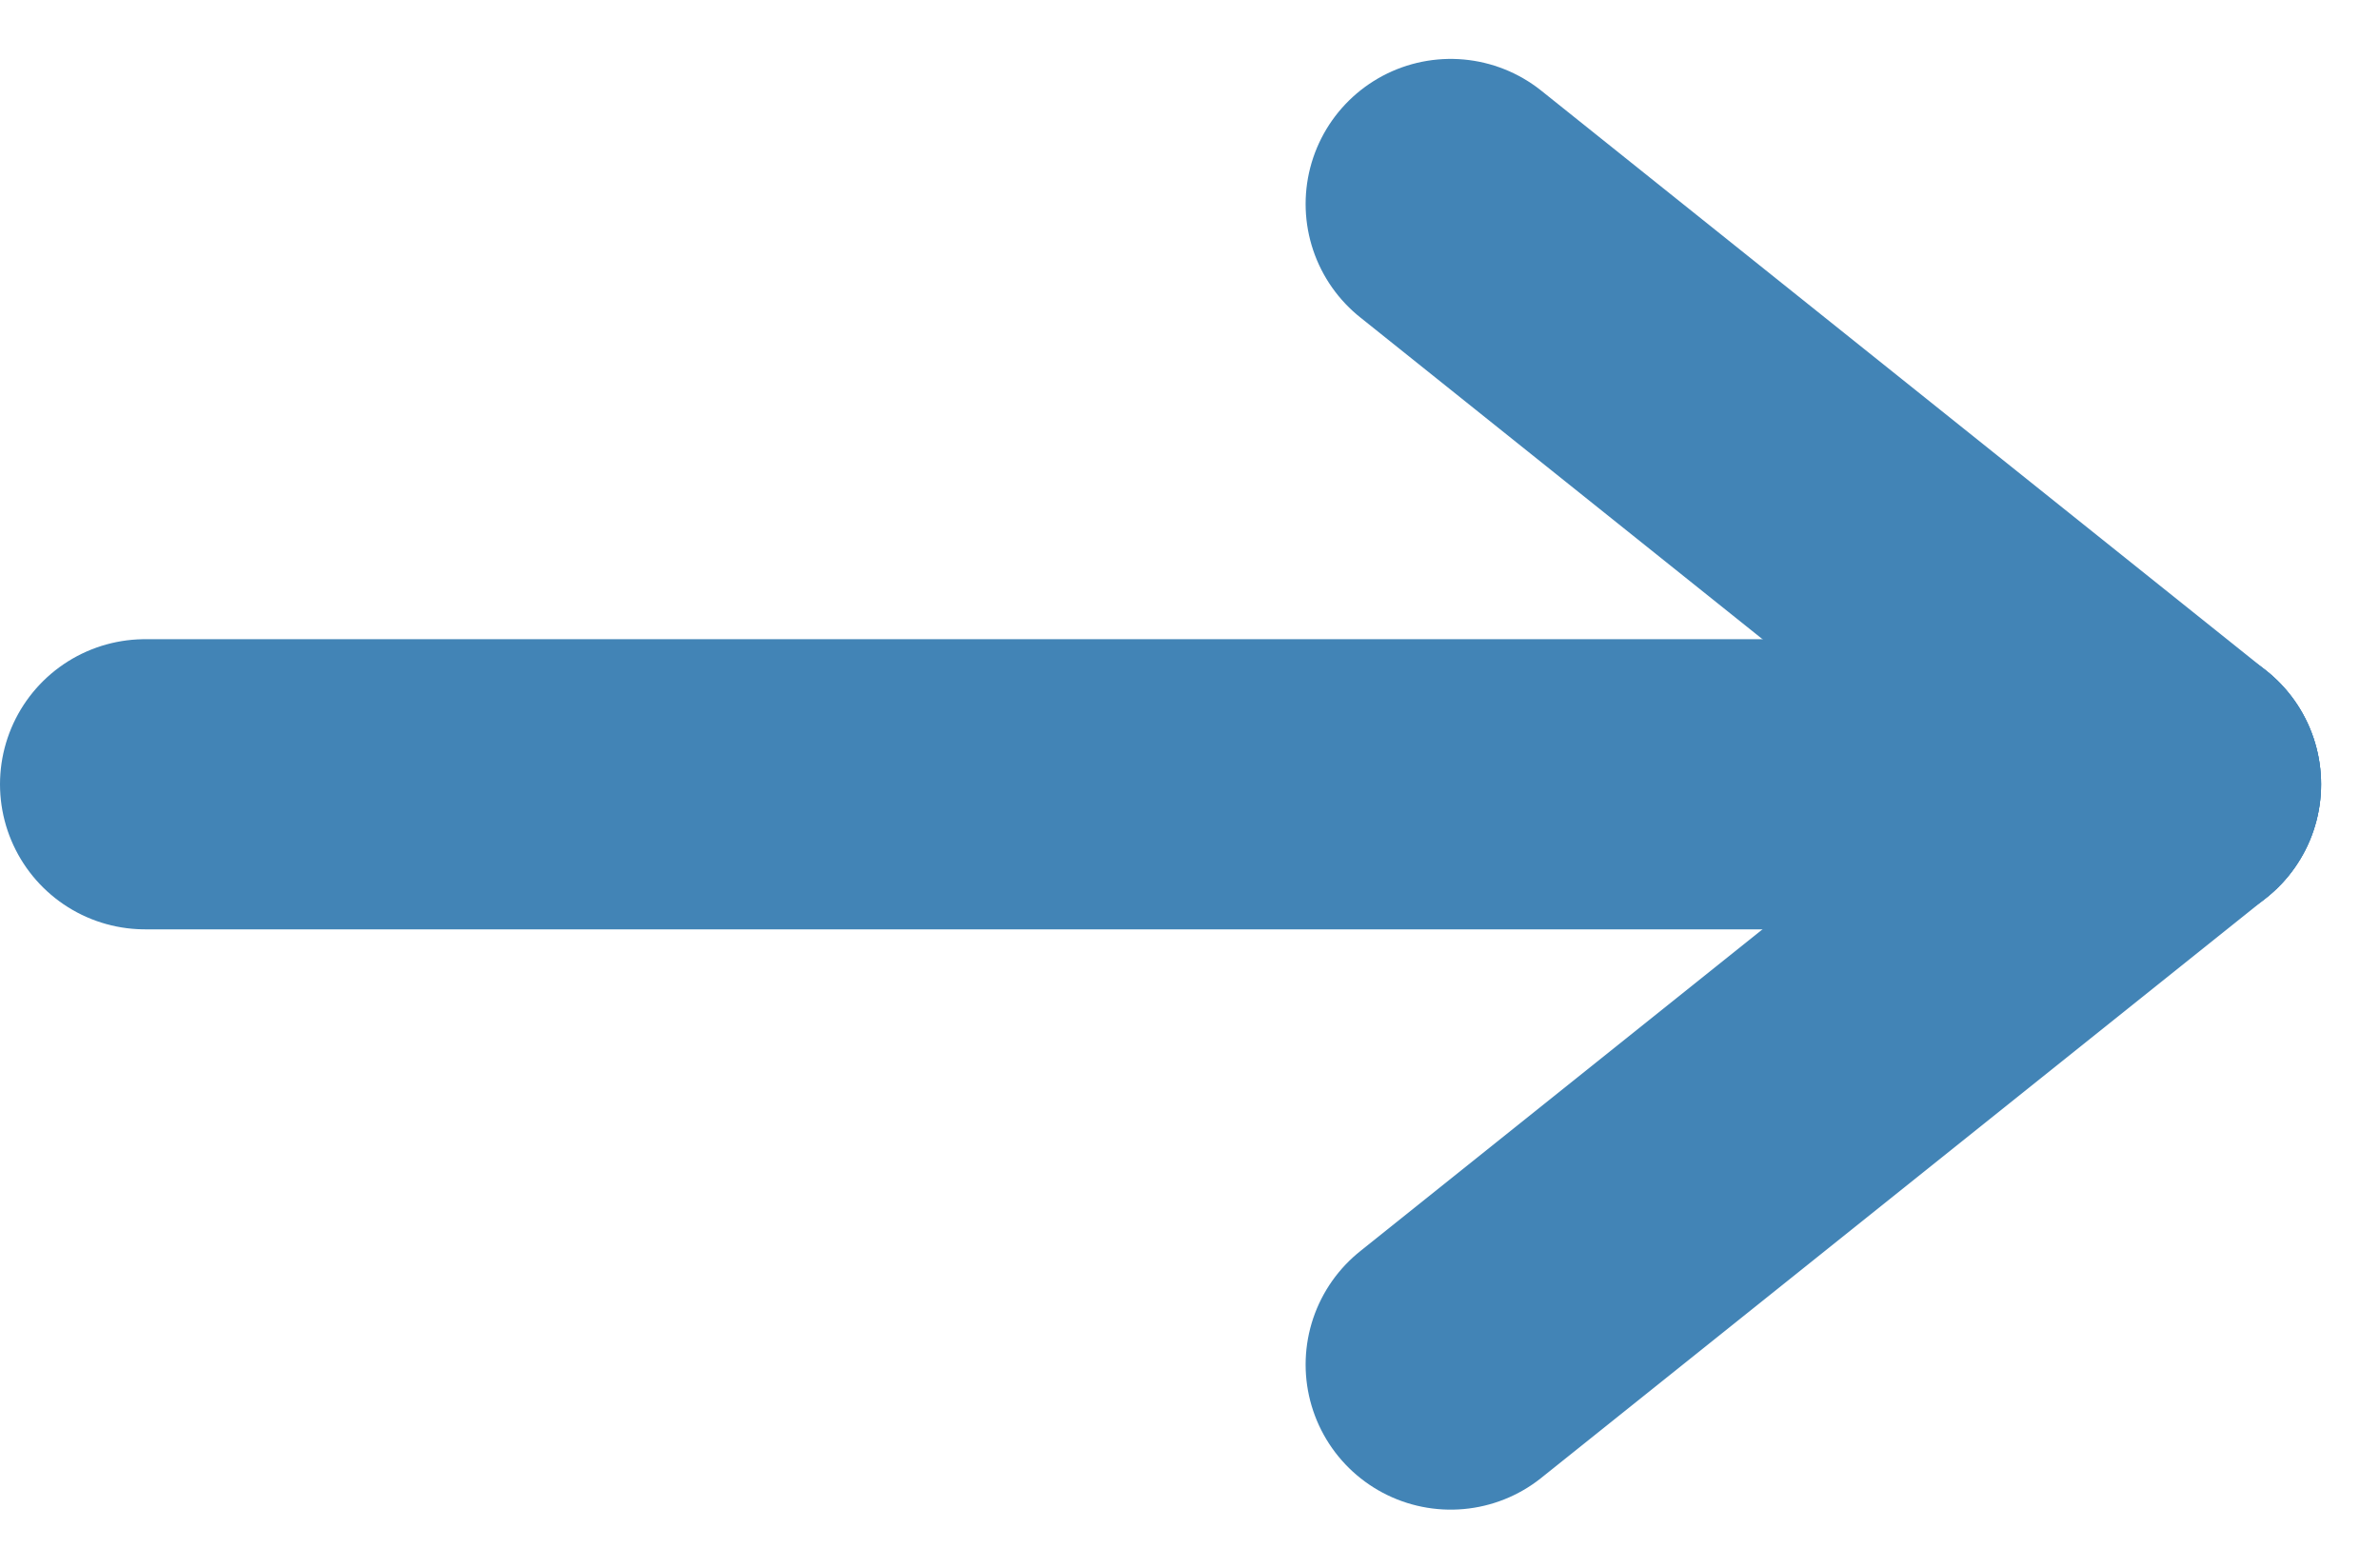
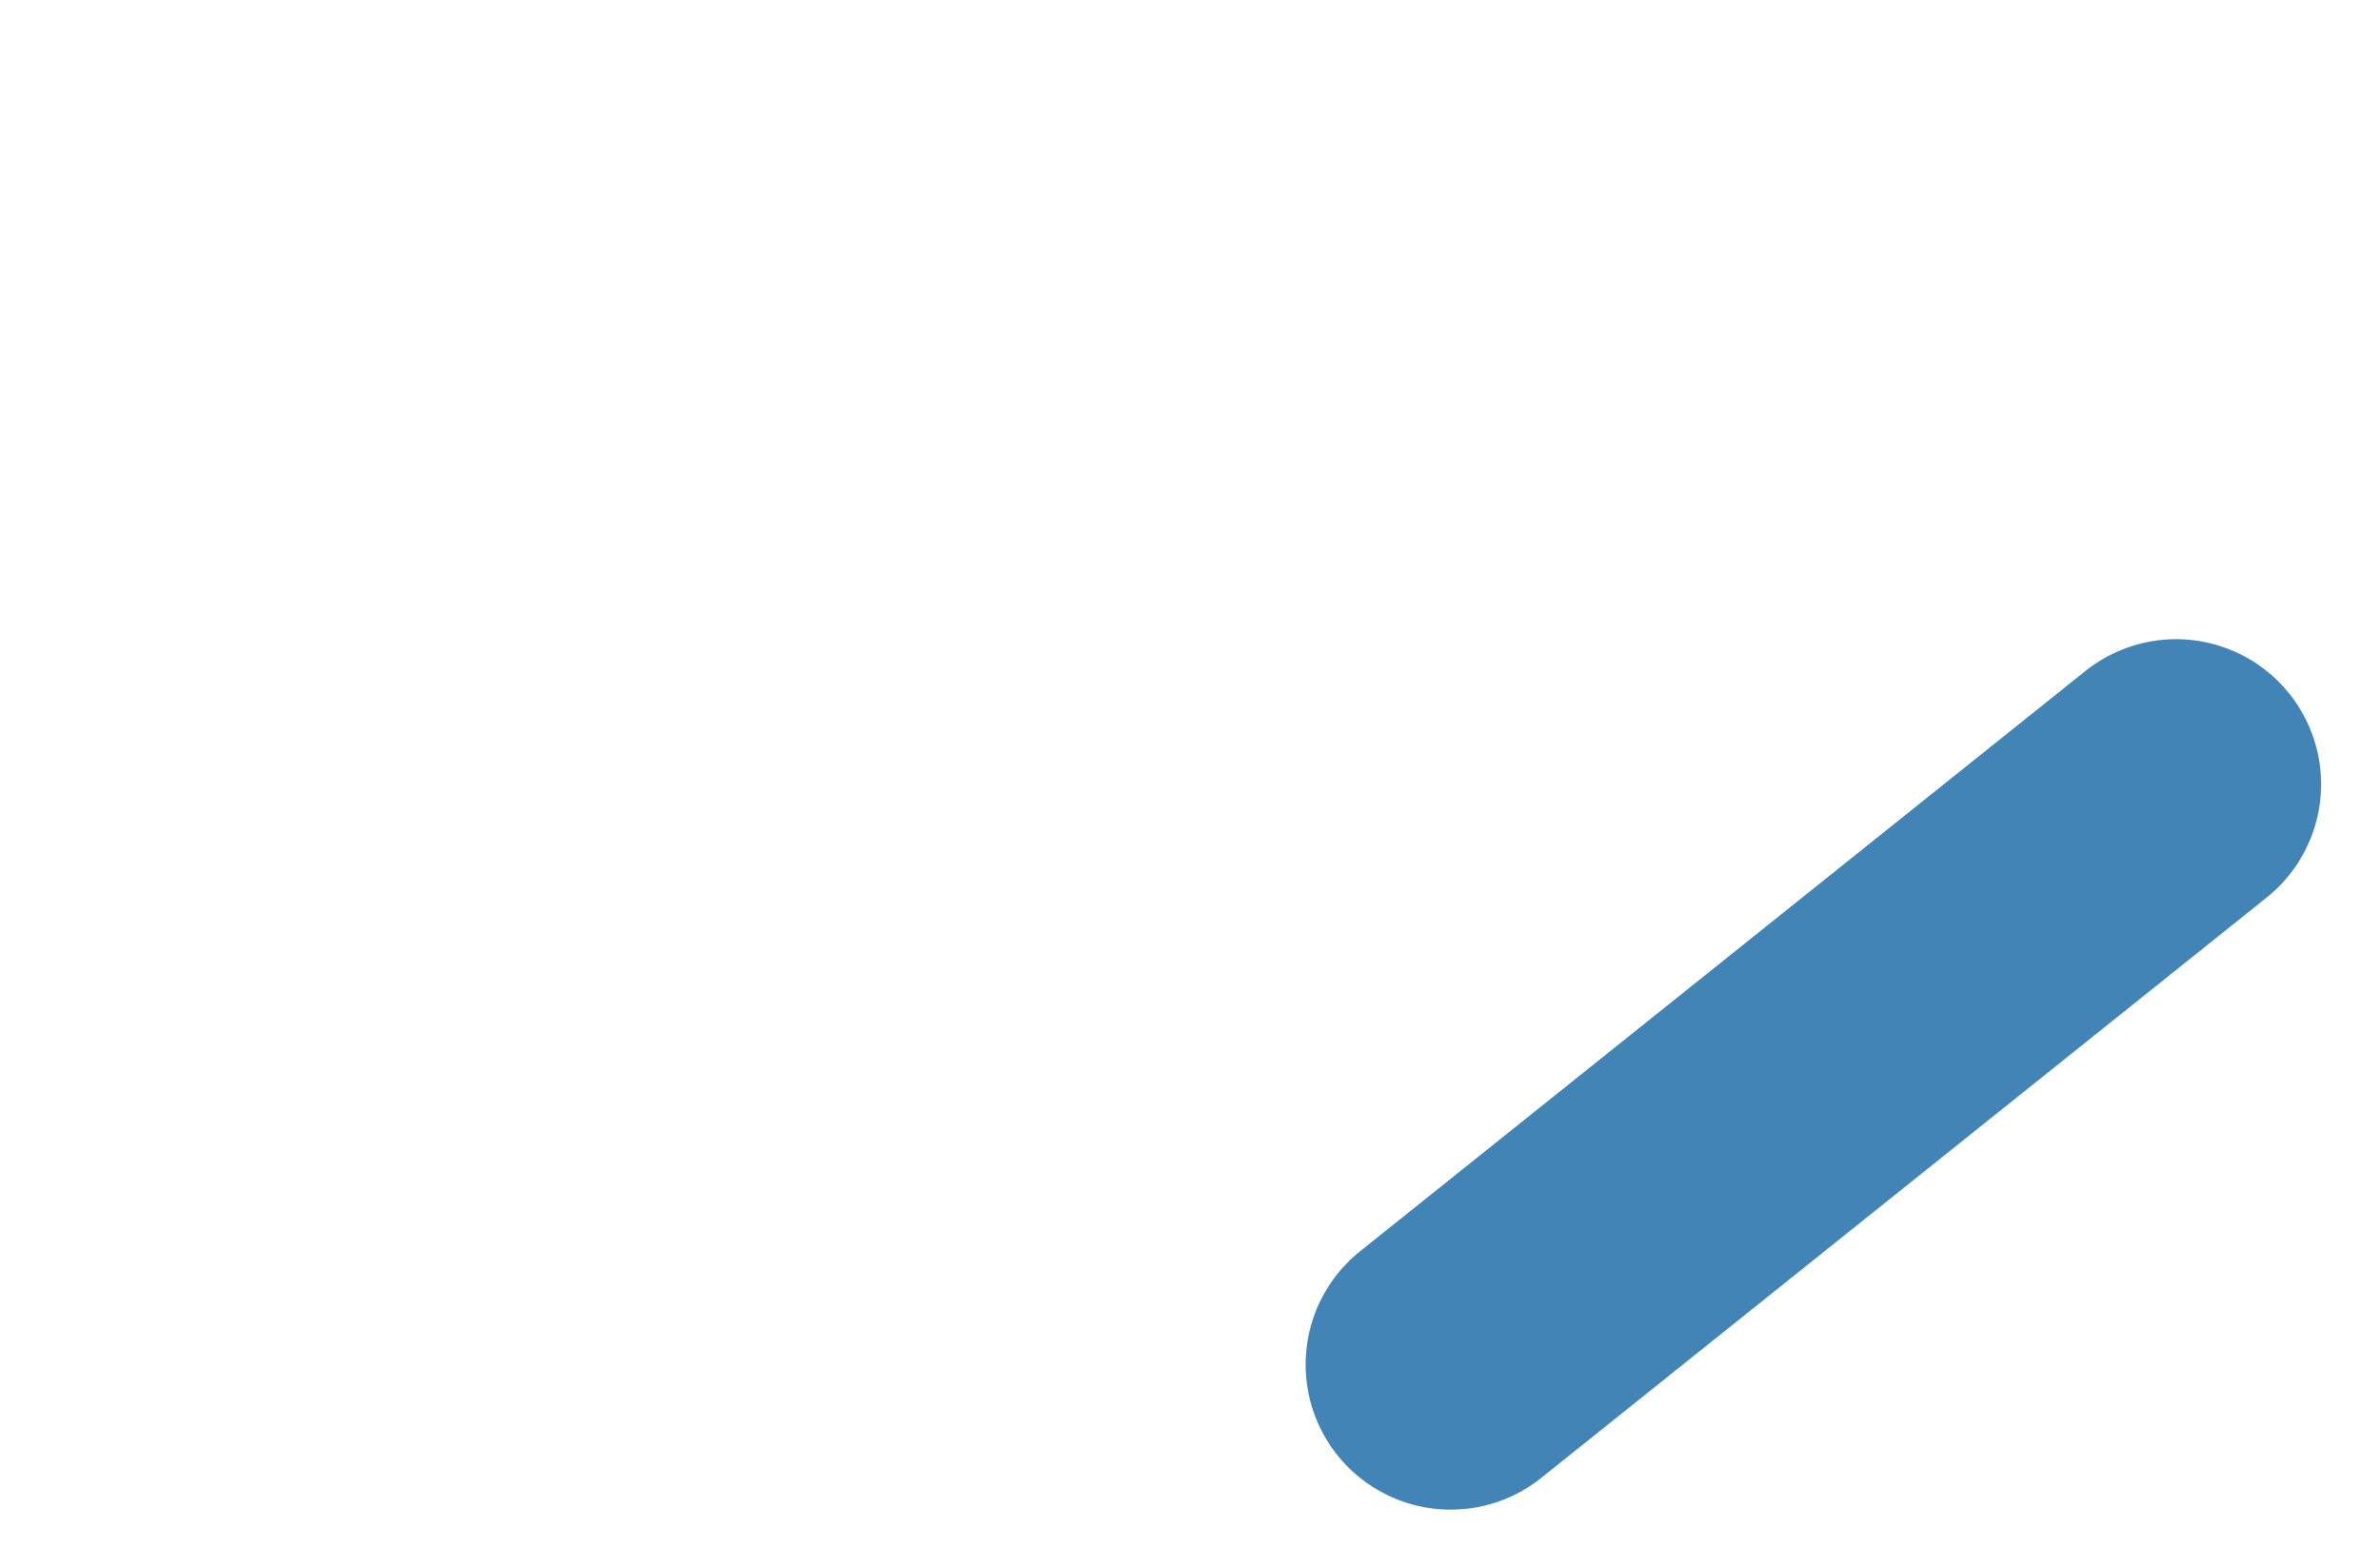
<svg xmlns="http://www.w3.org/2000/svg" width="16.406" height="10.811">
  <g data-name="グループ 1703" fill="none" stroke="#4284b6" stroke-linecap="round" stroke-width="2">
-     <path data-name="線 56" d="M15 5.406H1" />
-     <path data-name="線 57" d="m15 5.406-5-4" />
    <path data-name="線 58" d="m15 5.406-5 4" />
  </g>
</svg>